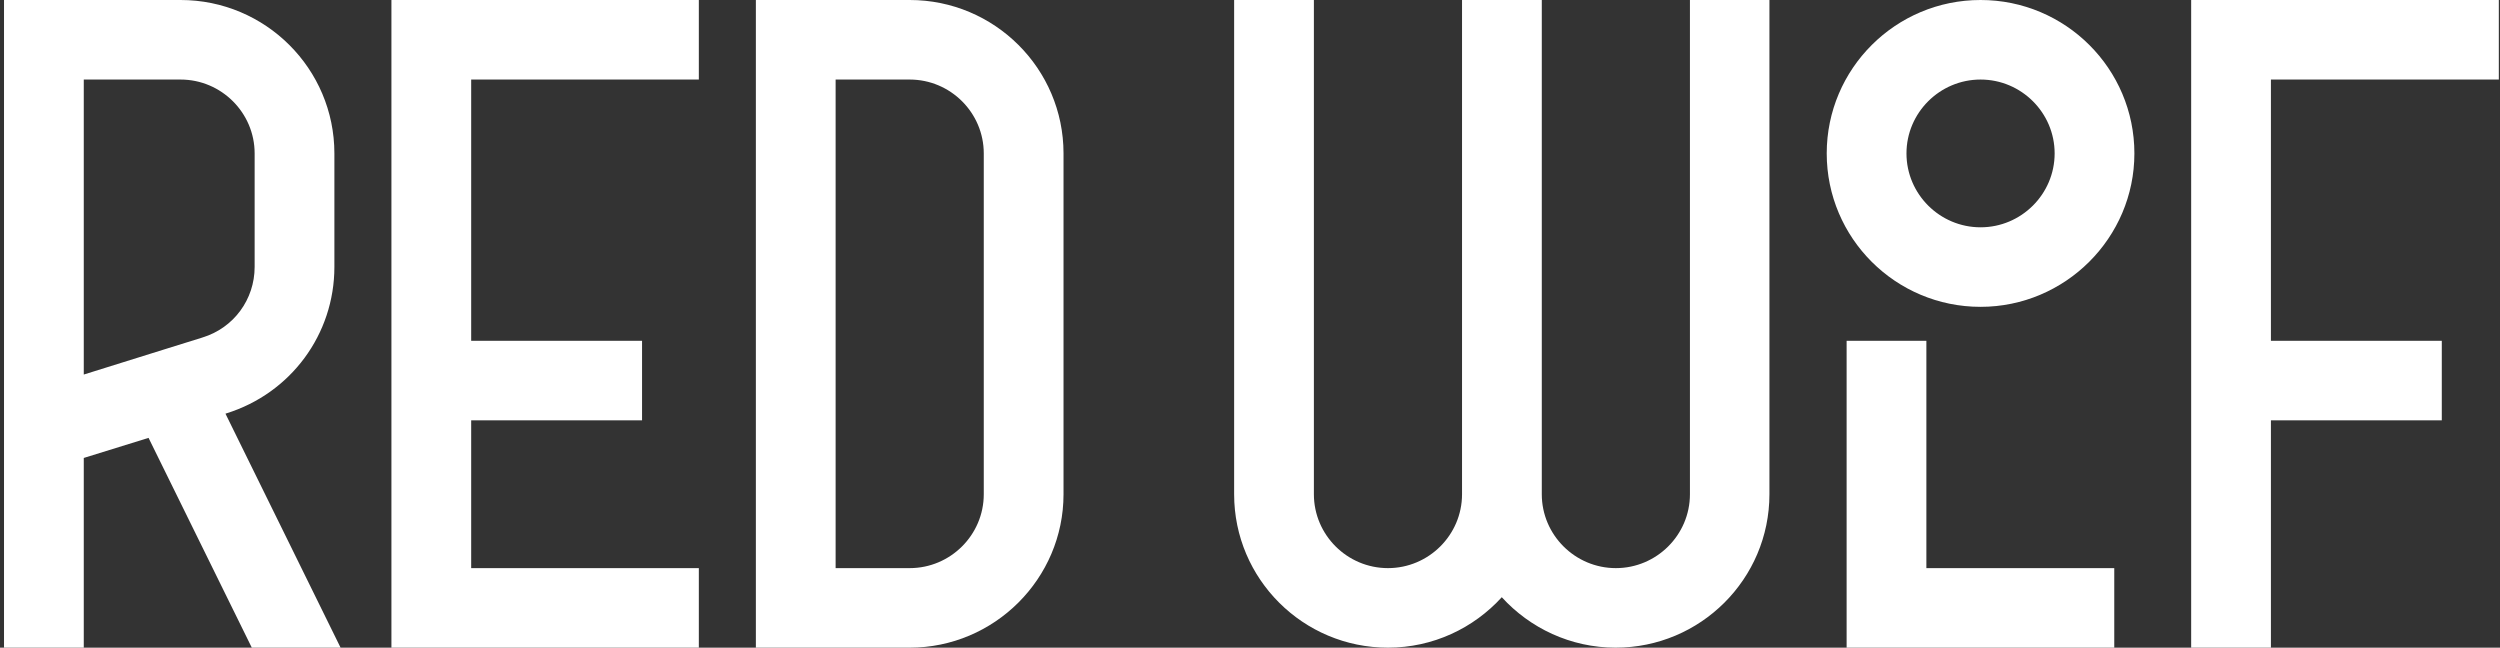
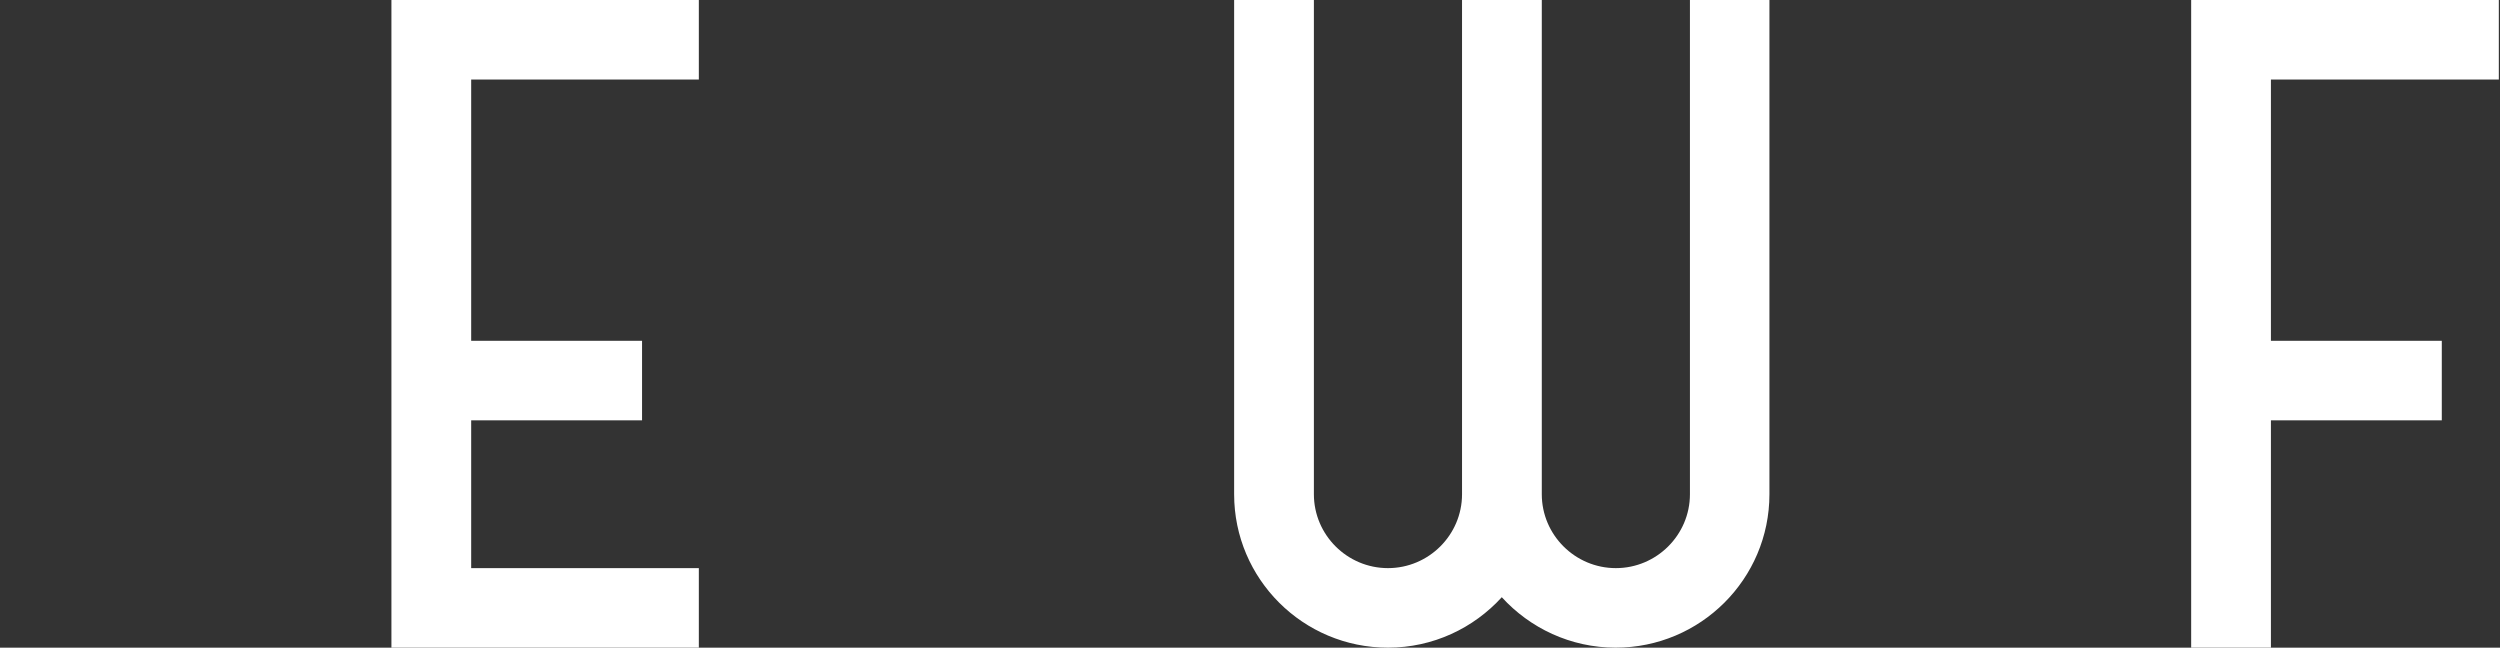
<svg xmlns="http://www.w3.org/2000/svg" width="193" height="50" viewBox="0 0 193 50" fill="none">
  <rect x="0" y="0" width="193" height="50" fill="#333333" stroke="none" />
-   <path d="M152.899 6.141C149.751 6.141 147.18 8.704 147.18 11.844C147.18 14.984 149.751 17.548 152.899 17.548C156.047 17.548 158.618 14.984 158.618 11.844C158.618 8.704 156.047 6.141 152.899 6.141ZM152.899 23.688C146.344 23.688 141.023 18.382 141.023 11.844C141.023 5.306 146.344 0 152.899 0C159.454 0 164.775 5.306 164.775 11.844C164.775 18.363 159.435 23.688 152.899 23.688Z" fill="white" />
  <path d="M53.95 6.141V0H30.218V50H53.95V43.859H36.375V32.452H49.566V26.312H36.375V6.141H53.95Z" fill="white" />
  <path d="M192.909 6.141V0H169.158V50H175.315V32.452H188.506V26.312H175.315V6.141H192.909Z" fill="white" />
-   <path d="M64.51 43.859H70.229C73.377 43.859 75.947 41.296 75.947 38.156V11.844C75.947 8.704 73.377 6.141 70.229 6.141H64.51V43.859ZM70.229 50H58.353V0H70.229C76.784 0 82.104 5.306 82.104 11.844V38.156C82.104 44.674 76.764 50 70.229 50Z" fill="white" />
  <path d="M130.463 0V38.156C130.463 41.296 127.893 43.859 124.745 43.859C121.596 43.859 119.026 41.296 119.026 38.156V0H112.869V38.156C112.869 41.296 110.299 43.859 107.15 43.859C104.002 43.859 101.432 41.296 101.432 38.156V0H95.275V38.156C95.275 44.694 100.595 50 107.15 50C110.637 50 113.766 48.49 115.938 46.105C118.109 48.49 121.258 50 124.725 50C131.28 50 136.6 44.694 136.6 38.156V0H130.463V0Z" fill="white" />
-   <path d="M163.221 50H142.559V26.311H148.716V43.859H163.221V50Z" fill="white" />
-   <path d="M6.467 6.141H13.939C17.087 6.141 19.658 8.704 19.658 11.844V20.608C19.658 23.112 18.044 25.318 15.633 26.053L15.573 26.073L12.704 26.967L6.467 28.915V6.141V6.141ZM6.467 50V35.354L11.468 33.804L19.439 50H26.293L17.406 31.936L17.466 31.916C22.447 30.366 25.815 25.815 25.815 20.608V11.844C25.815 5.306 20.494 0 13.939 0H0.31V50H6.467Z" fill="white" />
</svg>